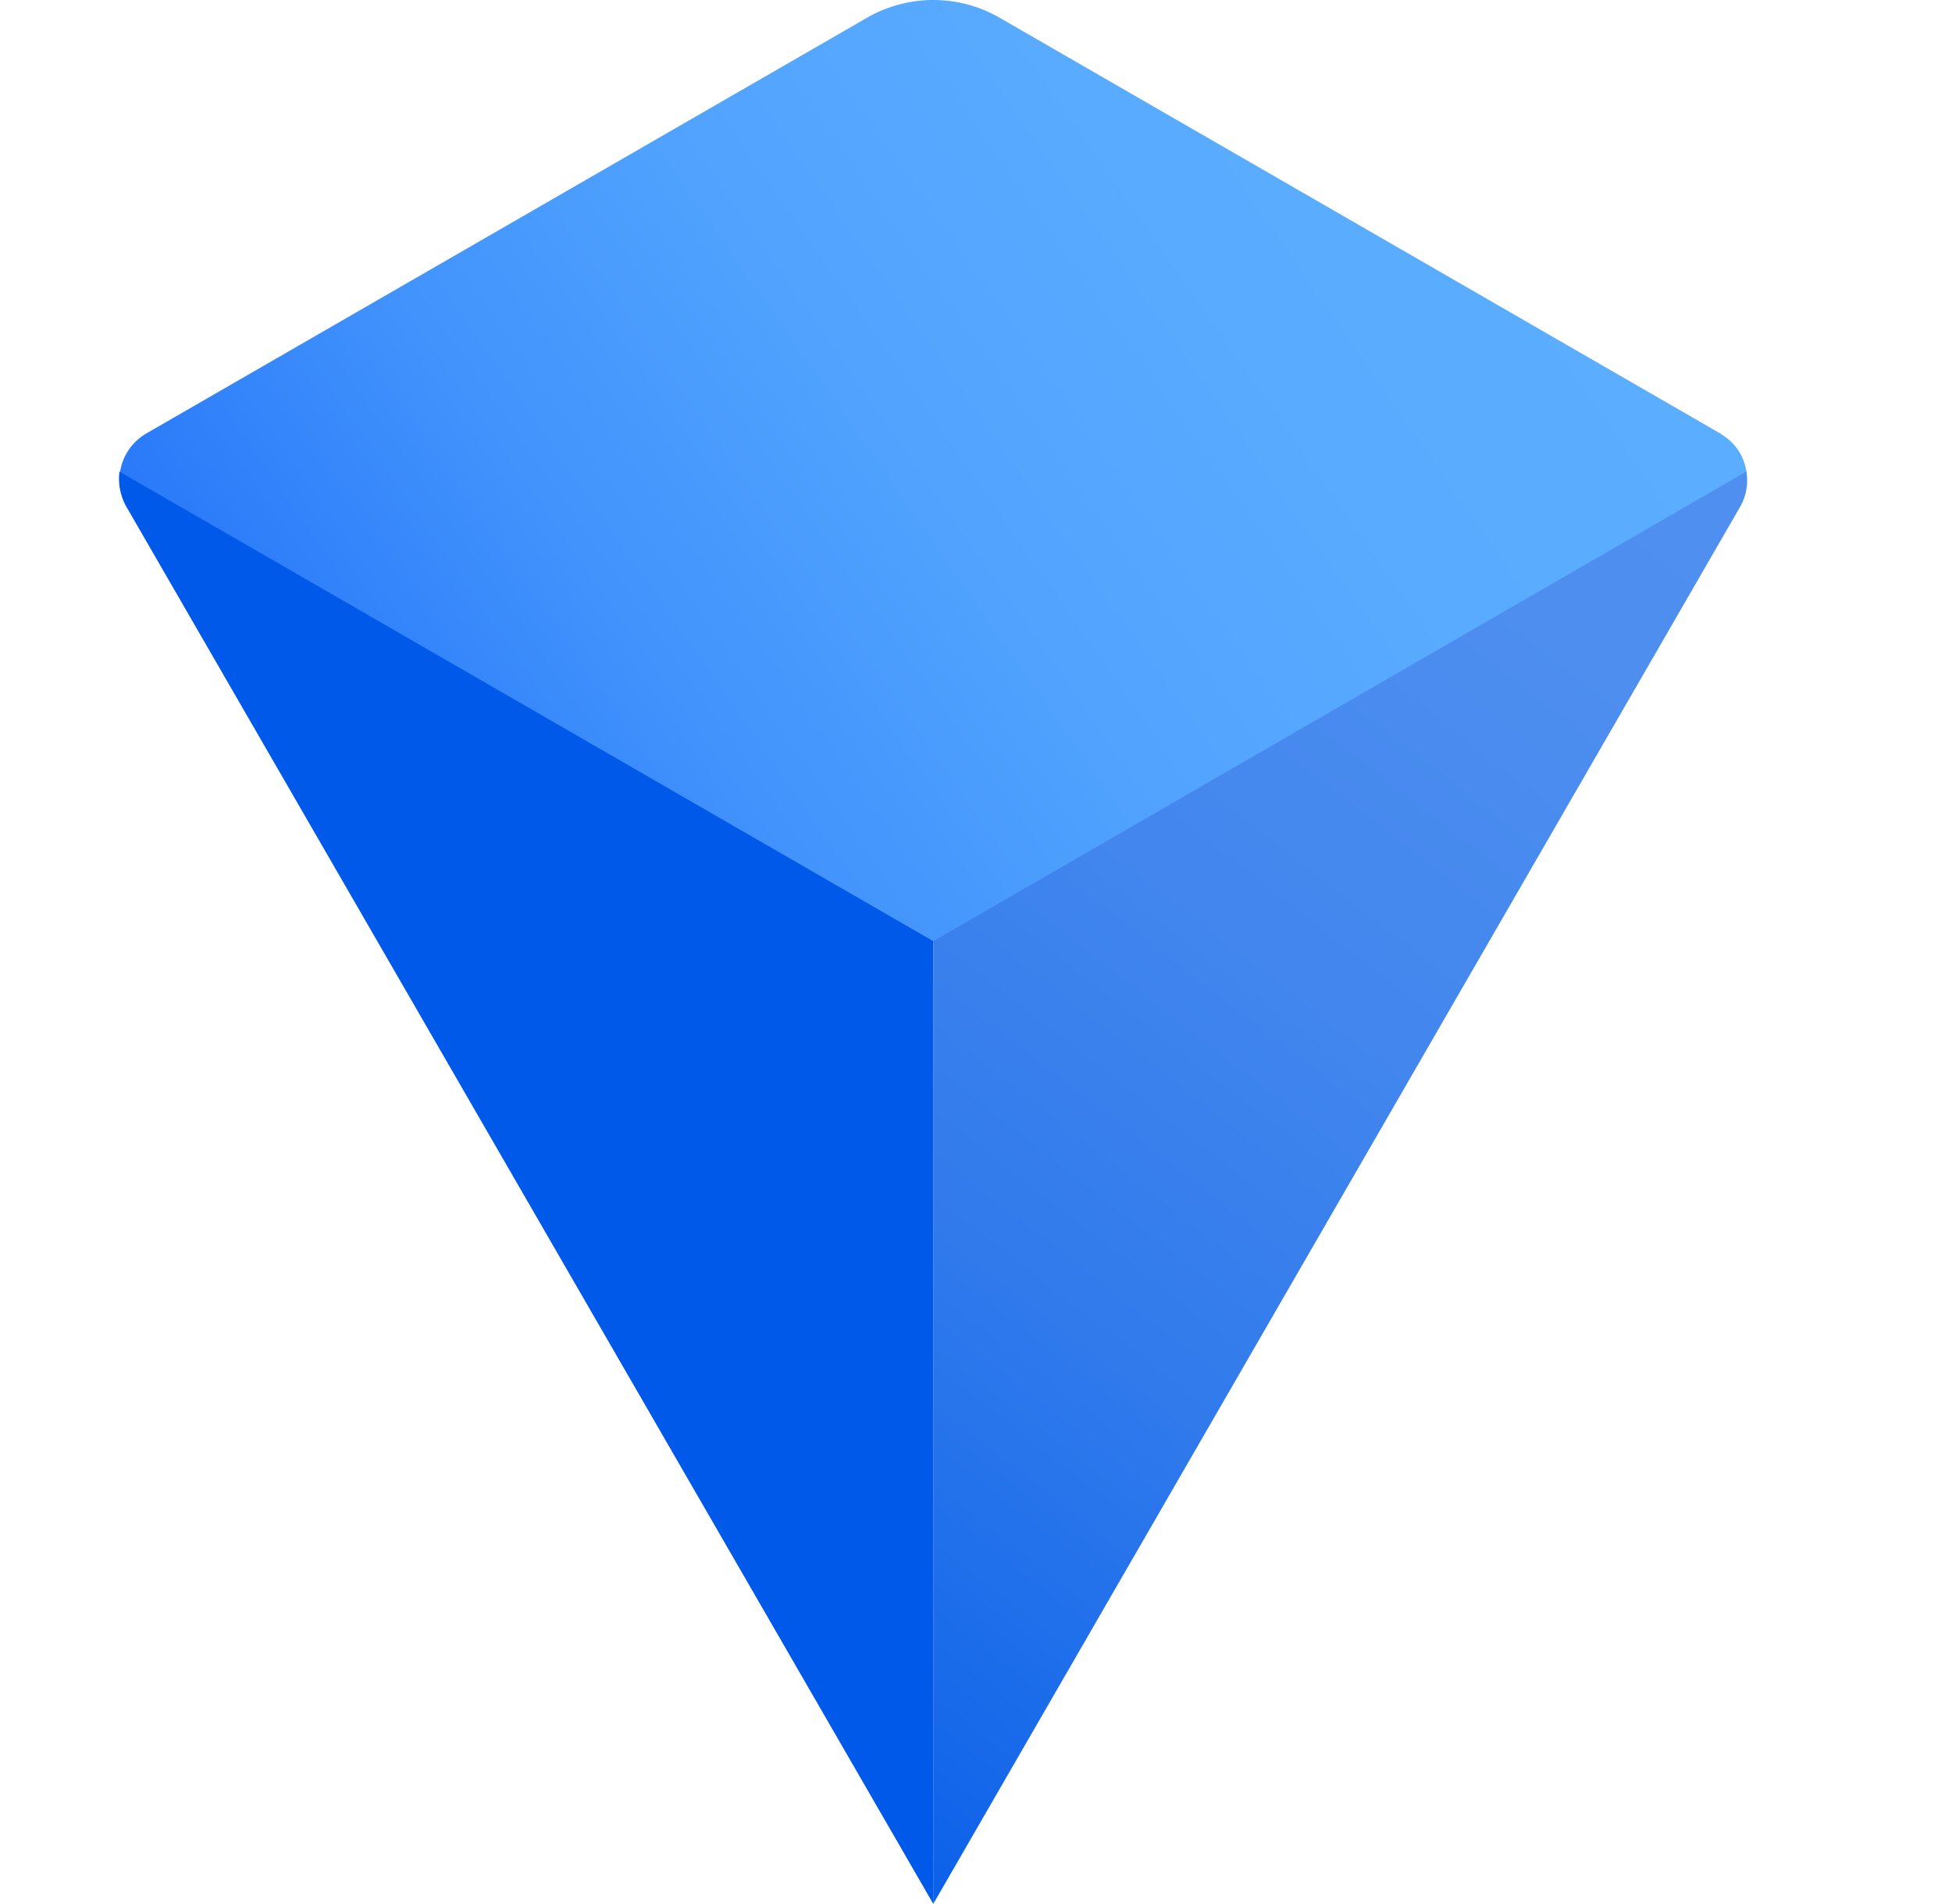
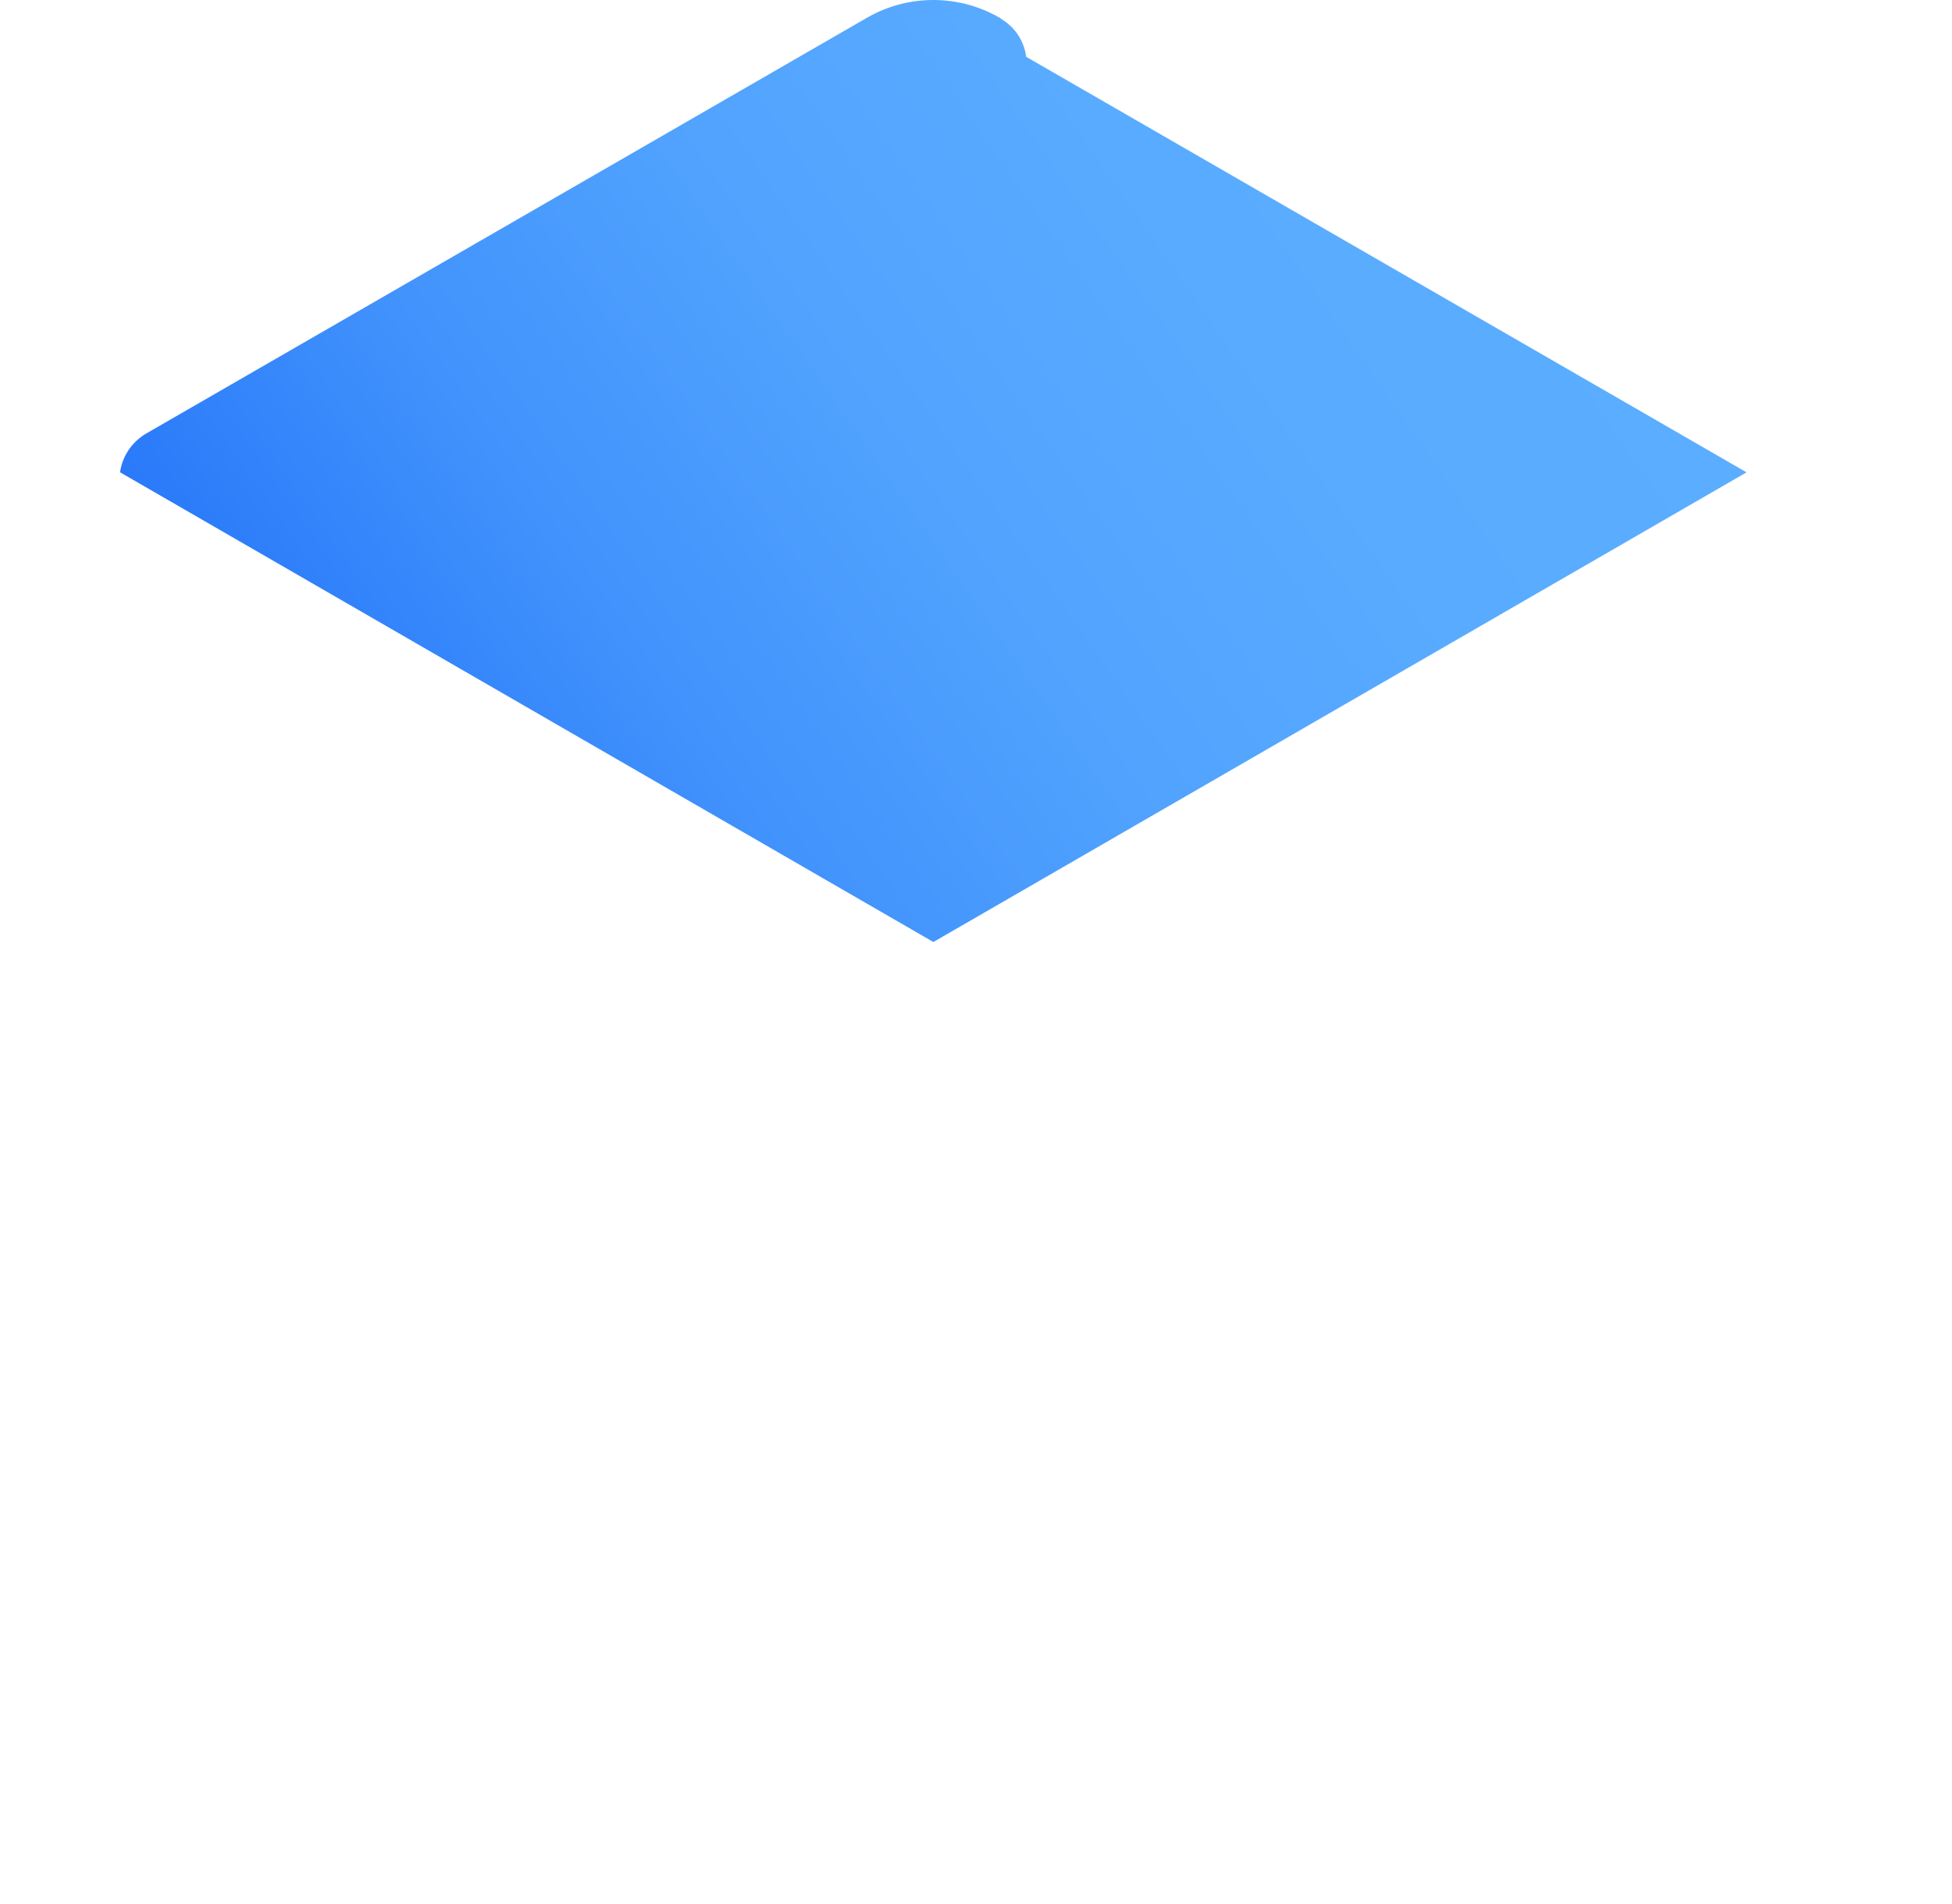
<svg xmlns="http://www.w3.org/2000/svg" width="41" height="40" fill="none">
-   <path fill="url(#a)" d="m36.685 9.923-17.08 9.867L2.522 9.922c.043-.323.239-.632.548-.814L18.2.379a2.789 2.789 0 0 1 2.807 0l15.13 8.73s.014 0 .014.014c.308.182.49.477.533.8Z" />
-   <path fill="#0059E8" d="M19.603 19.773v20.225L2.649 10.636a1.203 1.203 0 0 1-.14-.73l17.094 9.867Z" />
-   <path fill="url(#b)" d="M36.556 10.636 19.602 39.998V19.773l17.08-9.867c.042.253 0 .505-.126.73Z" />
+   <path fill="url(#a)" d="m36.685 9.923-17.08 9.867L2.522 9.922c.043-.323.239-.632.548-.814L18.2.379a2.789 2.789 0 0 1 2.807 0s.014 0 .014.014c.308.182.49.477.533.8Z" />
  <defs>
    <linearGradient id="a" x1="3.489" x2="33.805" y1="20.945" y2="-.201" gradientUnits="userSpaceOnUse">
      <stop stop-color="#0F5EF7" />
      <stop offset=".003" stop-color="#105FF7" />
      <stop offset=".161" stop-color="#2B7BFA" />
      <stop offset=".329" stop-color="#4192FC" />
      <stop offset=".511" stop-color="#50A2FE" />
      <stop offset=".718" stop-color="#59ABFF" />
      <stop offset="1" stop-color="#5CAEFF" />
    </linearGradient>
    <linearGradient id="b" x1="13.015" x2="38.933" y1="38.378" y2="4.975" gradientUnits="userSpaceOnUse">
      <stop stop-color="#0059E8" />
      <stop offset=".141" stop-color="#1769EA" />
      <stop offset=".335" stop-color="#307AEC" />
      <stop offset=".537" stop-color="#4286EE" />
      <stop offset=".752" stop-color="#4D8EEF" />
      <stop offset="1" stop-color="#5090EF" />
    </linearGradient>
  </defs>
</svg>